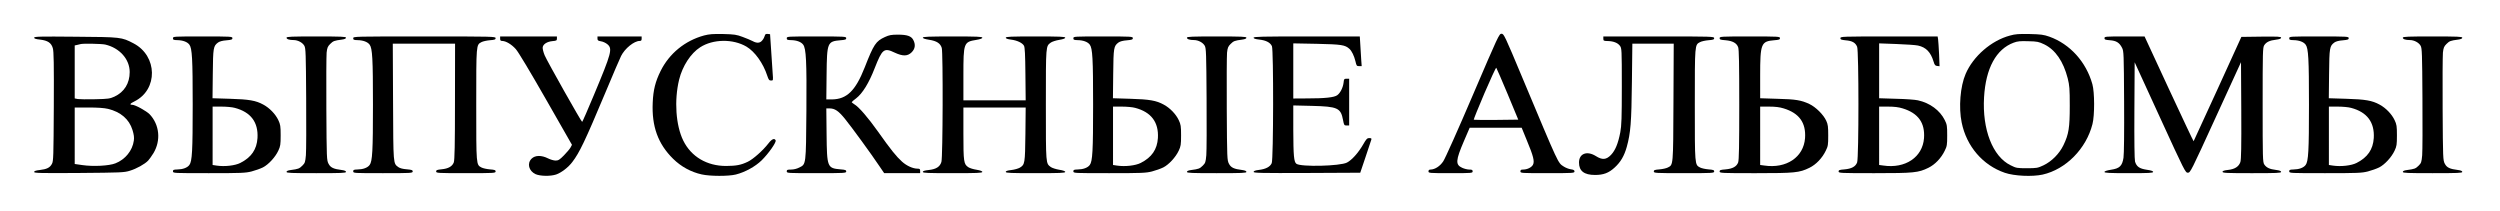
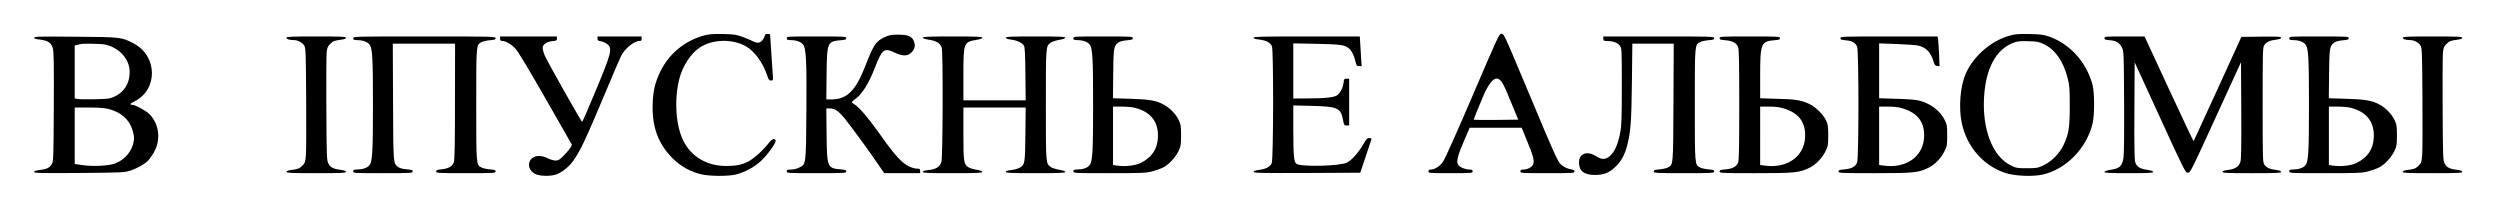
<svg xmlns="http://www.w3.org/2000/svg" version="1.1" x="0px" y="0px" viewBox="0 0 1377.889 116.222" style="enable-background:new 0 0 1377.889 116.222;" xml:space="preserve">
  <g id="Слой_1">
    <path d="M388.065,19.544c-10.532,2.875-19.175,9.914-23.994,19.631c-2.881,5.85-4.024,10.41-4.322,17.35   c-0.596,13.137,2.882,22.754,11.227,30.983c4.372,4.313,9.886,7.337,15.797,8.626c4.67,1.041,14.804,1.041,18.778,0.049   c5.116-1.289,10.68-4.362,14.207-7.783c3.825-3.768,8.147-9.915,7.75-11.005c-0.596-1.438-2.136-0.793-3.974,1.636   c-2.981,3.867-8.445,8.725-11.376,10.113c-3.825,1.834-6.359,2.28-11.972,2.33c-10.581,0-19.225-5.106-23.596-13.979   c-4.124-8.378-5.067-22.159-2.286-33.61c1.838-7.486,6.409-14.525,11.625-17.846c7.103-4.561,18.032-4.709,25.484-0.347   c4.62,2.727,9.239,9.171,11.475,16.062c0.745,2.231,1.043,2.627,2.086,2.627c1.192,0,1.192,0,0.894-3.867   c-0.149-2.082-0.546-7.832-0.844-12.74l-0.596-8.923l-1.292-0.149c-1.043-0.099-1.391,0.099-1.639,1.041   c-0.149,0.645-0.745,1.785-1.341,2.479c-1.242,1.586-2.981,1.735-5.415,0.397c-0.944-0.496-3.428-1.537-5.464-2.28   c-3.279-1.239-4.521-1.438-10.681-1.586C392.883,18.652,390.996,18.8,388.065,19.544z" />
-     <path d="M811.758,52.411c-7.948,18.639-15.301,35.048-16.294,36.486c-1.788,2.727-4.62,4.511-7.004,4.561   c-0.795,0-1.143,0.297-1.143,0.991c0,0.942,0.348,0.992,12.171,0.992s12.17-0.05,12.17-0.992c0-0.793-0.347-0.991-1.838-0.991   c-1.043,0-2.831-0.446-3.974-0.992c-3.725-1.686-3.576-4.015,0.994-14.674l3.179-7.386h14.307h14.356l2.832,6.94   c3.626,8.675,4.371,11.649,3.378,13.484c-0.795,1.487-3.179,2.627-5.415,2.627c-1.142,0-1.49,0.198-1.49,0.991   c0,0.992,0.348,0.992,14.903,0.992c14.207,0,14.903-0.05,14.903-0.942c0-0.694-0.497-0.992-2.037-1.19   c-1.093-0.149-2.881-0.843-3.925-1.537c-3.229-2.132-2.334-0.198-22.602-48.532c-9.985-23.894-10.383-24.638-11.674-24.638   C826.263,18.603,825.816,19.594,811.758,52.411z M830.933,51.816l5.862,14.128l-12.121,0.149c-6.707,0.049-12.27,0-12.42-0.099   c-0.099-0.149,2.534-6.742,5.912-14.624c3.378-7.882,6.309-14.178,6.508-14.029C824.872,37.539,827.654,44.033,830.933,51.816z" />
+     <path d="M811.758,52.411c-7.948,18.639-15.301,35.048-16.294,36.486c-1.788,2.727-4.62,4.511-7.004,4.561   c-0.795,0-1.143,0.297-1.143,0.991c0,0.942,0.348,0.992,12.171,0.992s12.17-0.05,12.17-0.992c0-0.793-0.347-0.991-1.838-0.991   c-1.043,0-2.831-0.446-3.974-0.992c-3.725-1.686-3.576-4.015,0.994-14.674l3.179-7.386h14.307h14.356l2.832,6.94   c3.626,8.675,4.371,11.649,3.378,13.484c-0.795,1.487-3.179,2.627-5.415,2.627c-1.142,0-1.49,0.198-1.49,0.991   c0,0.992,0.348,0.992,14.903,0.992c14.207,0,14.903-0.05,14.903-0.942c0-0.694-0.497-0.992-2.037-1.19   c-1.093-0.149-2.881-0.843-3.925-1.537c-3.229-2.132-2.334-0.198-22.602-48.532c-9.985-23.894-10.383-24.638-11.674-24.638   C826.263,18.603,825.816,19.594,811.758,52.411z M830.933,51.816l5.862,14.128l-12.121,0.149c-6.707,0.049-12.27,0-12.42-0.099   c-0.099-0.149,2.534-6.742,5.912-14.624C824.872,37.539,827.654,44.033,830.933,51.816z" />
    <path d="M1107.832,19.593c-10.29,2.726-20.27,11.402-24.45,21.118c-2.98,6.841-3.92,18.54-2.18,26.868   c2.68,13.087,11.62,23.497,23.79,27.661c5.22,1.785,15.06,2.231,20.77,0.992c12.86-2.875,24.09-14.277,27.52-27.86   c1.24-4.858,1.19-17.549-0.05-21.961c-3.43-12.294-12.32-22.159-23.75-26.224c-3.17-1.091-4.57-1.289-10.82-1.438   C1112.692,18.652,1110.812,18.751,1107.832,19.593z M1126.702,24.452c6.11,2.974,10.53,9.369,12.92,18.689   c0.99,3.966,1.14,5.701,1.14,15.12c0,12.145-0.55,15.665-3.48,21.762c-2.28,4.709-6.45,8.923-11.02,11.104   c-3.18,1.487-3.68,1.586-9.1,1.586c-5.46,0-5.86-0.05-9.04-1.636c-9.88-4.858-15.64-19.73-14.6-37.477   c0.94-16.012,6.66-26.521,16.34-30.091c2.09-0.793,3.63-0.942,8.05-0.793C1122.881,22.816,1123.672,23.014,1126.702,24.452z" />
    <path d="M487.769,20.387c-5.067,2.33-6.16,3.966-11.177,16.756c-5.067,12.889-9.886,17.549-18.033,17.648h-3.129l0.149-13.781   c0.198-17.697,0.397-18.193,7.749-18.838c2.583-0.198,3.08-0.397,3.08-1.14c0-0.892-0.745-0.942-16.393-0.942   c-16.046,0-16.393,0-16.393,0.991c0,0.843,0.347,0.991,2.384,1.041c3.03,0.05,5.514,0.942,6.657,2.479   c1.639,2.181,1.987,9.022,1.788,36.585c-0.248,29.793-0.149,29.297-3.875,31.132c-1.341,0.694-3.08,1.14-4.57,1.14   c-2.037,0-2.384,0.149-2.384,0.991c0,0.992,0.347,0.992,16.393,0.992c15.648,0,16.393-0.05,16.393-0.942   c0-0.744-0.497-0.942-3.08-1.14c-7.402-0.644-7.551-1.091-7.749-19.383l-0.149-14.227h1.738c2.981,0,5.018,1.388,8.644,5.899   c3.626,4.461,14.505,19.383,18.877,25.926l2.633,3.867h9.885h9.936v-1.239c0-1.041-0.249-1.239-1.391-1.239   c-2.584,0-6.011-1.537-8.594-3.867c-3.13-2.826-6.16-6.544-13.165-16.458c-5.563-7.832-10.68-13.781-13.213-15.219   c-0.746-0.496-1.391-0.991-1.342-1.14c0-0.149,1.093-1.091,2.434-2.082c3.478-2.677,7.005-8.328,10.234-16.656   c4.173-10.609,5.116-11.352,11.028-8.527c4.471,2.082,7.104,2.032,9.339-0.198c1.937-1.933,2.235-4.263,0.894-6.791   c-1.093-2.132-3.378-2.925-8.494-2.925C491.246,19.098,490.054,19.346,487.769,20.387z" />
    <path d="M18.824,20.783c0,0.496,0.845,0.793,3.229,1.041c4.272,0.496,6.21,1.785,7.054,4.709c0.546,1.735,0.646,8.626,0.546,32.222   c-0.149,27.562-0.199,30.14-1.043,31.578c-1.093,2.082-2.832,2.925-6.657,3.371c-2.235,0.248-3.13,0.545-3.13,1.091   c0,0.595,3.279,0.694,24.739,0.545c23.199-0.198,24.888-0.248,28.017-1.239c3.626-1.091,8.197-3.619,10.084-5.602   c0.646-0.694,1.937-2.528,2.931-4.114c4.173-6.99,3.328-15.615-2.086-21.366c-1.788-1.834-7.948-5.255-9.588-5.255   c-1.689,0-1.292-0.694,1.192-1.884c13.065-6.494,12.767-25.034-0.497-31.974c-6.657-3.47-6.806-3.47-32.041-3.668   C21.706,20.039,18.824,20.138,18.824,20.783z M57.969,24.55c7.948,1.834,13.512,8.08,13.512,15.169   c0,6.197-2.981,11.005-8.395,13.533c-2.534,1.14-3.428,1.289-10.631,1.438c-4.322,0.099-8.594,0.05-9.538-0.099l-1.739-0.347V39.67   V25.046l1.391-0.297c0.745-0.149,1.59-0.347,1.838-0.446C45.55,23.906,56.032,24.104,57.969,24.55z M59.509,59.995   c7.004,1.685,11.674,5.701,13.512,11.65c0.795,2.578,0.993,4.164,0.745,5.85c-0.745,5.503-4.769,10.46-10.184,12.542   c-3.477,1.388-12.32,1.834-18.281,0.942l-4.123-0.595V74.817V59.251h7.601C53.747,59.251,57.423,59.499,59.509,59.995z" />
-     <path d="M95.324,21.081c0,0.843,0.348,0.991,2.385,1.041c3.03,0.05,5.514,0.942,6.657,2.479c1.54,2.032,1.838,7.783,1.838,33.164   s-0.298,31.132-1.838,33.164c-1.143,1.537-3.627,2.429-6.657,2.479c-2.037,0.05-2.385,0.198-2.385,1.041   c0,0.992,0.348,0.992,19.771,0.992c17.983,0,20.169-0.099,23.547-0.942c2.086-0.545,4.868-1.537,6.259-2.231   c3.03-1.537,6.805-5.602,8.494-9.221c1.143-2.429,1.292-3.321,1.292-8.427c0-5.106-0.149-5.998-1.292-8.427   c-1.54-3.272-4.818-6.692-8.246-8.527c-4.123-2.28-7.948-2.925-18.43-3.222l-9.587-0.297l0.149-13.434   c0.149-14.525,0.298-15.318,2.931-17.301c0.844-0.595,2.483-1.041,4.62-1.19c2.781-0.248,3.278-0.446,3.278-1.19   c0-0.892-0.745-0.942-16.393-0.942C95.672,20.09,95.324,20.09,95.324,21.081z M129.403,59.451   c8.842,2.33,13.015,7.932,12.518,16.607c-0.397,6.296-3.378,10.658-9.438,13.732c-2.882,1.487-8.644,2.132-13.016,1.487   l-2.285-0.347V74.818V58.757h4.869C124.683,58.757,128.012,59.054,129.403,59.451z" />
    <path d="M157.919,20.784c0,0.793,1.49,1.289,3.874,1.289c2.385,0,4.968,1.388,5.961,3.173c0.746,1.388,0.845,4.214,0.994,28.802   c0.099,14.971,0.05,29.149-0.149,31.479c-0.348,3.817-0.497,4.313-1.937,5.751c-1.689,1.685-2.286,1.884-6.359,2.429   c-1.59,0.198-2.384,0.545-2.384,1.041c0,0.595,2.483,0.694,16.393,0.694c13.909,0,16.393-0.099,16.393-0.694   c0-0.496-0.795-0.843-2.335-1.041c-4.52-0.545-6.209-1.338-7.302-3.47c-0.994-1.933-1.044-2.727-1.193-29.991   c-0.099-15.417,0-29.446,0.149-31.231c0.299-2.677,0.597-3.42,1.938-4.759c1.689-1.685,2.285-1.884,6.408-2.429   c1.54-0.198,2.335-0.545,2.335-1.041c0-0.595-2.484-0.694-16.393-0.694C160.7,20.09,157.919,20.189,157.919,20.784z" />
    <path d="M194.676,21.081c0,0.843,0.348,0.991,2.385,1.041c3.03,0.05,5.514,0.942,6.656,2.479c1.54,2.032,1.838,7.783,1.838,33.164   s-0.298,31.132-1.838,33.164c-1.142,1.537-3.626,2.429-6.656,2.479c-2.037,0.05-2.385,0.198-2.385,1.041   c0,0.992,0.348,0.992,16.394,0.992c15.648,0,16.393-0.05,16.393-0.942c0-0.744-0.497-0.942-3.279-1.19   c-2.136-0.149-3.775-0.595-4.62-1.19c-2.881-2.132-2.782-1.091-2.931-35.99l-0.149-32.073h17.188h17.139l-0.05,31.826   c0,24.34-0.199,32.272-0.646,33.61c-0.844,2.231-3.03,3.47-6.756,3.817c-2.484,0.248-2.98,0.446-2.98,1.19   c0,0.892,0.745,0.942,16.393,0.942s16.393-0.05,16.393-0.942c0-0.744-0.497-0.942-3.13-1.14c-1.738-0.149-3.825-0.595-4.669-1.041   c-2.931-1.537-2.882-1.14-2.882-34.552c0-33.412-0.049-33.015,2.882-34.552c0.844-0.446,2.931-0.892,4.669-1.041   c2.633-0.198,3.13-0.397,3.13-1.14c0-0.892-1.292-0.942-39.244-0.942C195.024,20.09,194.676,20.09,194.676,21.081z" />
    <path d="M275.653,21.328c0,0.942,0.248,1.239,1.142,1.239c2.087,0.05,5.167,1.884,7.502,4.511   c1.44,1.636,7.799,12.244,16.641,27.711l14.307,25.034l-0.795,1.487c-0.447,0.793-2.086,2.776-3.626,4.313   c-2.385,2.429-3.08,2.875-4.62,2.875c-0.944,0-2.881-0.545-4.223-1.239c-3.576-1.785-7.054-1.735-8.991,0.198   c-2.633,2.627-1.54,6.792,2.186,8.527c2.583,1.14,8.196,1.239,11.326,0.198c2.881-0.991,6.706-3.916,8.942-6.891   c3.974-5.205,7.004-11.55,18.181-38.171c4.223-10.113,8.147-19.234,8.693-20.275c2.087-4.164,7.204-8.279,10.234-8.279   c0.844,0,1.093-0.297,1.093-1.239v-1.239h-12.171h-12.171v1.19c0,0.991,0.298,1.19,1.938,1.487   c1.093,0.149,2.633,0.892,3.477,1.586c2.981,2.479,2.384,4.66-7.402,28.058c-3.378,8.13-6.309,14.773-6.458,14.773   c-0.447,0-19.373-33.561-20.665-36.684c-0.695-1.685-1.192-3.668-1.093-4.362c0.199-1.785,2.385-3.173,5.315-3.47   c2.286-0.198,2.534-0.347,2.534-1.388v-1.19h-15.648h-15.648V21.328z" />
    <path d="M508.63,20.734c0,0.446,1.192,0.843,3.477,1.19c4.173,0.644,6.209,1.983,6.955,4.511   c0.745,2.727,0.596,60.231-0.199,62.809c-0.795,2.677-2.881,4.015-7.005,4.462c-2.285,0.248-3.228,0.545-3.228,1.041   c0,0.595,2.583,0.694,16.393,0.694c13.462,0,16.393-0.099,16.393-0.694c0-0.397-1.093-0.843-3.179-1.19   c-1.739-0.248-3.776-0.892-4.521-1.388c-2.533-1.686-2.732-2.875-2.732-18.54V59.252h17.188h17.138l-0.149,14.723   c-0.199,16.161-0.298,16.756-3.08,18.441c-0.844,0.496-2.931,1.091-4.62,1.289c-2.185,0.248-3.129,0.545-3.129,1.041   c0,0.595,2.682,0.694,16.393,0.694c13.462,0,16.393-0.099,16.393-0.694c0-0.397-1.143-0.843-3.328-1.19   c-1.838-0.297-3.925-0.991-4.62-1.487c-2.782-2.082-2.732-1.19-2.732-34.304c0-33.115-0.05-32.222,2.732-34.304   c0.695-0.496,2.782-1.19,4.62-1.487c2.185-0.347,3.328-0.793,3.328-1.19c0-0.595-2.931-0.694-16.393-0.694   c-13.611,0-16.393,0.099-16.393,0.694c0,0.446,0.944,0.793,2.831,1.041c3.378,0.397,6.309,1.785,7.203,3.371   c0.497,0.793,0.696,4.957,0.795,15.566l0.149,14.525h-17.138h-17.188v-13.88c0-17.846,0.149-18.292,7.153-19.432   c2.136-0.347,3.279-0.793,3.279-1.19c0-0.595-2.931-0.694-16.393-0.694C511.759,20.09,508.63,20.239,508.63,20.734z" />
    <path d="M591.59,21.081c0,0.843,0.348,0.991,2.385,1.041c3.03,0.05,5.514,0.942,6.657,2.479c1.539,2.032,1.838,7.783,1.838,33.164   s-0.299,31.132-1.838,33.164c-1.143,1.537-3.627,2.429-6.657,2.479c-2.037,0.05-2.385,0.198-2.385,1.041   c0,0.992,0.348,0.992,19.772,0.992c17.982,0,20.168-0.099,23.546-0.942c2.087-0.545,4.868-1.537,6.259-2.231   c3.031-1.537,6.806-5.602,8.495-9.221c1.143-2.429,1.292-3.321,1.292-8.427c0-5.106-0.149-5.998-1.292-8.427   c-1.54-3.272-4.819-6.692-8.246-8.527c-4.123-2.28-7.948-2.925-18.43-3.222l-9.588-0.297l0.149-13.434   c0.149-14.525,0.298-15.318,2.931-17.301c0.845-0.595,2.484-1.041,4.62-1.19c2.782-0.248,3.279-0.446,3.279-1.19   c0-0.892-0.745-0.942-16.393-0.942C591.938,20.09,591.59,20.09,591.59,21.081z M625.668,59.451   c8.843,2.33,13.016,7.932,12.519,16.607c-0.398,6.296-3.378,10.658-9.439,13.732c-2.881,1.487-8.643,2.132-13.015,1.487   l-2.285-0.347V74.818V58.757h4.868C620.949,58.757,624.277,59.054,625.668,59.451z" />
-     <path d="M654.184,20.784c0,0.793,1.49,1.289,3.875,1.289c2.384,0,4.968,1.388,5.961,3.173c0.745,1.388,0.845,4.214,0.994,28.802   c0.099,14.971,0.049,29.149-0.149,31.479c-0.348,3.817-0.497,4.313-1.938,5.751c-1.689,1.685-2.285,1.884-6.358,2.429   c-1.59,0.198-2.385,0.545-2.385,1.041c0,0.595,2.484,0.694,16.393,0.694c13.91,0,16.394-0.099,16.394-0.694   c0-0.496-0.795-0.843-2.335-1.041c-4.521-0.545-6.21-1.338-7.303-3.47c-0.993-1.933-1.043-2.727-1.192-29.991   c-0.099-15.417,0-29.446,0.149-31.231c0.298-2.677,0.596-3.42,1.937-4.759c1.689-1.685,2.286-1.884,6.409-2.429   c1.54-0.198,2.335-0.545,2.335-1.041c0-0.595-2.484-0.694-16.394-0.694C656.966,20.09,654.184,20.189,654.184,20.784z" />
    <path d="M690.942,20.783c0,0.496,0.944,0.793,3.179,1.041c3.676,0.397,6.011,1.636,6.905,3.619   c0.944,2.082,0.845,62.214-0.099,64.445c-0.845,2.033-3.279,3.321-7.104,3.768c-2.037,0.248-2.881,0.595-2.881,1.091   c0,0.595,4.123,0.694,29.408,0.595l29.359-0.149l2.931-8.675c1.59-4.759,3.03-9.072,3.179-9.567   c0.199-0.644-0.049-0.843-1.142-0.843c-1.193,0-1.64,0.496-3.428,3.619c-2.583,4.462-6.16,8.477-8.842,9.865   c-3.776,1.983-25.385,2.479-27.869,0.694c-1.391-0.992-1.689-4.362-1.738-18.59V58.111l10.332,0.248   c14.158,0.347,15.847,1.14,17.089,7.783c0.546,2.875,0.646,3.024,1.987,3.024h1.391V56.277V43.388h-1.441   c-1.291,0-1.44,0.149-1.639,2.181c-0.348,2.776-1.788,5.651-3.477,6.891c-1.64,1.239-6.707,1.785-16.642,1.785l-7.6,0.05V39.125   V23.906l13.064,0.248c13.612,0.298,15.45,0.595,17.884,2.776c1.291,1.19,2.583,3.817,3.328,6.891   c0.547,2.429,0.696,2.627,1.987,2.627h1.441l-0.249-3.371c-0.099-1.834-0.347-5.503-0.496-8.18l-0.298-4.809h-29.26   C695.264,20.089,690.942,20.188,690.942,20.783z" />
    <path d="M883.691,21.328c0,1.14,0.198,1.239,2.384,1.289c3.13,0.05,5.564,0.991,6.756,2.627c0.993,1.338,1.043,1.933,1.043,22.258   c0,17.549-0.149,21.663-0.844,25.431c-1.193,6.197-2.733,9.914-5.117,12.443c-2.633,2.726-4.819,2.875-8.346,0.644   c-4.918-3.073-9.289-1.388-9.289,3.569c0,4.66,2.831,6.841,8.842,6.841c4.62,0,7.551-1.091,10.78-4.065   c3.328-3.024,5.315-6.444,6.706-11.402c2.136-7.783,2.584-13.385,2.832-35.742l0.248-21.168h11.376h11.426l-0.149,32.321   c-0.149,35.395-0.1,34.403-3.08,35.94c-0.845,0.446-2.881,0.892-4.62,1.041c-2.633,0.198-3.13,0.397-3.13,1.14   c0,0.892,0.745,0.942,16.642,0.942c15.896,0,16.641-0.05,16.641-0.942c0-0.744-0.496-0.942-3.129-1.14   c-1.739-0.149-3.825-0.595-4.67-1.041c-2.931-1.537-2.881-1.14-2.881-34.552c0-33.412-0.05-33.015,2.881-34.552   c0.845-0.446,2.931-0.892,4.67-1.041c2.633-0.198,3.129-0.397,3.129-1.14c0-0.892-1.093-0.942-30.551-0.942h-30.55V21.328z" />
    <path d="M947.77,21.032c0,0.744,0.497,0.942,3.229,1.14c3.925,0.347,6.16,1.537,7.004,3.867c0.448,1.338,0.597,8.824,0.597,31.727   c0,22.902-0.149,30.388-0.597,31.727c-0.844,2.33-3.079,3.52-7.004,3.867c-2.732,0.198-3.229,0.397-3.229,1.14   c0,0.892,0.795,0.942,19.771,0.942c21.758,0,24.193-0.248,29.756-2.974c3.627-1.785,6.955-5.255,8.945-9.32   c1.29-2.578,1.39-3.272,1.39-8.527c0-4.809-0.15-6.048-1.09-8.08c-1.59-3.421-5.767-7.535-9.294-9.221   c-4.521-2.132-7.551-2.627-17.784-2.875l-9.34-0.297V41.704c0-17.747,0.497-18.937,7.8-19.532c2.632-0.198,3.129-0.397,3.129-1.14   c0-0.892-0.745-0.942-16.641-0.942C948.515,20.09,947.77,20.139,947.77,21.032z M983.09,59.748   c8.594,2.627,12.369,7.932,11.773,16.408c-0.795,10.509-10.332,16.904-22.503,15.07l-2.236-0.297V74.818V58.757h4.918   C978.52,58.757,980.855,59.054,983.09,59.748z" />
    <path d="M1014.332,21.032c0,0.744,0.5,0.942,2.98,1.19c3.58,0.297,5.32,1.289,6.26,3.569c0.95,2.33,0.95,61.024,0,63.701   c-0.84,2.33-3.08,3.52-7,3.867c-2.73,0.198-3.23,0.397-3.23,1.14c0,0.892,0.79,0.942,19.77,0.942c21.76,0,24.19-0.248,29.76-2.974   c3.62-1.785,6.95-5.255,8.94-9.32c1.29-2.578,1.39-3.272,1.39-8.527c0-5.205-0.1-5.949-1.34-8.427   c-2.64-5.354-8.2-9.468-14.81-10.906c-1.49-0.347-6.9-0.744-12.02-0.843l-9.34-0.297v-15.12v-15.12l9.49,0.347   c5.22,0.198,10.58,0.545,11.92,0.843c4.42,0.942,7.01,3.619,8.6,8.874c0.54,1.834,0.89,2.28,1.98,2.379l1.3,0.149l-0.25-6.593   c-0.2-3.619-0.4-7.337-0.55-8.229l-0.25-1.586h-26.77C1015.332,20.09,1014.332,20.139,1014.332,21.032z M1048.661,59.748   c8.59,2.627,12.37,7.932,11.77,16.408c-0.79,10.509-10.33,16.904-22.5,15.07l-2.24-0.297V74.818V58.757h4.92   C1044.092,58.757,1046.422,59.054,1048.661,59.748z" />
    <path d="M1159.891,21.032c0,0.793,0.44,0.942,2.98,1.14c3.52,0.248,5.26,1.338,6.7,4.164c0.95,1.834,1,3.073,1.14,29.644   c0.1,17.053-0.04,29-0.34,30.983c-0.7,4.511-2.14,5.899-6.91,6.593c-2.38,0.397-3.57,0.793-3.57,1.239   c0,0.496,2.63,0.645,13.41,0.645c11.08,0,13.41-0.099,13.41-0.694c0-0.446-1.09-0.843-3.53-1.19c-4.02-0.595-5.61-1.735-6.45-4.511   c-0.3-1.14-0.45-11.154-0.35-28.256l0.15-26.472l13.96,30.438c13.61,29.694,14,30.438,15.35,30.438c1.39,0,1.73-0.744,15.35-30.487   l13.95-30.438l0.15,26.571c0.1,20.325-0.05,27.017-0.49,28.455c-0.85,2.528-3.08,3.966-6.81,4.362   c-2.18,0.248-3.03,0.545-3.03,1.041c0,0.644,2.39,0.744,16.15,0.744c13.66,0,16.14-0.099,16.14-0.694   c0-0.496-0.89-0.843-2.83-1.091c-3.48-0.397-5.32-1.289-6.46-3.024c-0.84-1.239-0.89-3.619-0.89-32.867   c0-29.248,0.05-31.627,0.89-32.867c1.14-1.735,2.98-2.627,6.46-3.024c1.99-0.248,2.83-0.595,2.83-1.091   c0-0.595-1.64-0.694-10.93-0.595l-10.98,0.149l-13.06,28.653c-7.2,15.764-13.17,28.752-13.26,28.851   c-0.1,0.099-6.21-12.889-13.62-28.802l-13.41-28.951h-11.03C1160.432,20.09,1159.891,20.139,1159.891,21.032z" />
    <path d="M1261.722,21.081c0,0.843,0.35,0.991,2.39,1.041c3.03,0.05,5.51,0.942,6.65,2.479c1.54,2.032,1.84,7.783,1.84,33.164   s-0.3,31.132-1.84,33.164c-1.14,1.537-3.62,2.429-6.65,2.479c-2.04,0.05-2.39,0.198-2.39,1.041c0,0.992,0.35,0.992,19.77,0.992   c17.99,0,20.17-0.099,23.55-0.942c2.09-0.545,4.87-1.537,6.26-2.231c3.03-1.537,6.8-5.602,8.49-9.221   c1.15-2.429,1.29-3.321,1.29-8.427c0-5.106-0.14-5.998-1.29-8.427c-1.54-3.272-4.82-6.692-8.24-8.527   c-4.13-2.28-7.95-2.925-18.43-3.222l-9.59-0.297l0.15-13.434c0.15-14.525,0.3-15.318,2.93-17.301c0.84-0.595,2.48-1.041,4.62-1.19   c2.78-0.248,3.28-0.446,3.28-1.19c0-0.892-0.75-0.942-16.4-0.942C1262.072,20.09,1261.722,20.09,1261.722,21.081z M1295.802,59.451   c8.84,2.33,13.01,7.932,12.52,16.607c-0.4,6.296-3.38,10.658-9.44,13.732c-2.88,1.487-8.64,2.132-13.02,1.487l-2.28-0.347V74.818   V58.757h4.87C1291.082,58.757,1294.411,59.054,1295.802,59.451z" />
    <path d="M1324.322,20.784c0,0.793,1.49,1.289,3.87,1.289s4.97,1.388,5.96,3.173c0.75,1.388,0.85,4.214,0.99,28.802   c0.1,14.971,0.05,29.149-0.14,31.479c-0.35,3.817-0.5,4.313-1.94,5.751c-1.69,1.685-2.29,1.884-6.36,2.429   c-1.59,0.198-2.38,0.545-2.38,1.041c0,0.595,2.48,0.694,16.39,0.694s16.39-0.099,16.39-0.694c0-0.496-0.79-0.843-2.33-1.041   c-4.52-0.545-6.21-1.338-7.31-3.47c-0.99-1.933-1.04-2.727-1.19-29.991c-0.1-15.417,0-29.446,0.15-31.231   c0.3-2.677,0.6-3.42,1.94-4.759c1.69-1.685,2.28-1.884,6.41-2.429c1.54-0.198,2.33-0.545,2.33-1.041   c0-0.595-2.48-0.694-16.39-0.694C1327.102,20.09,1324.322,20.189,1324.322,20.784z" />
  </g>
  <g id="Слой_2">
</g>
</svg>